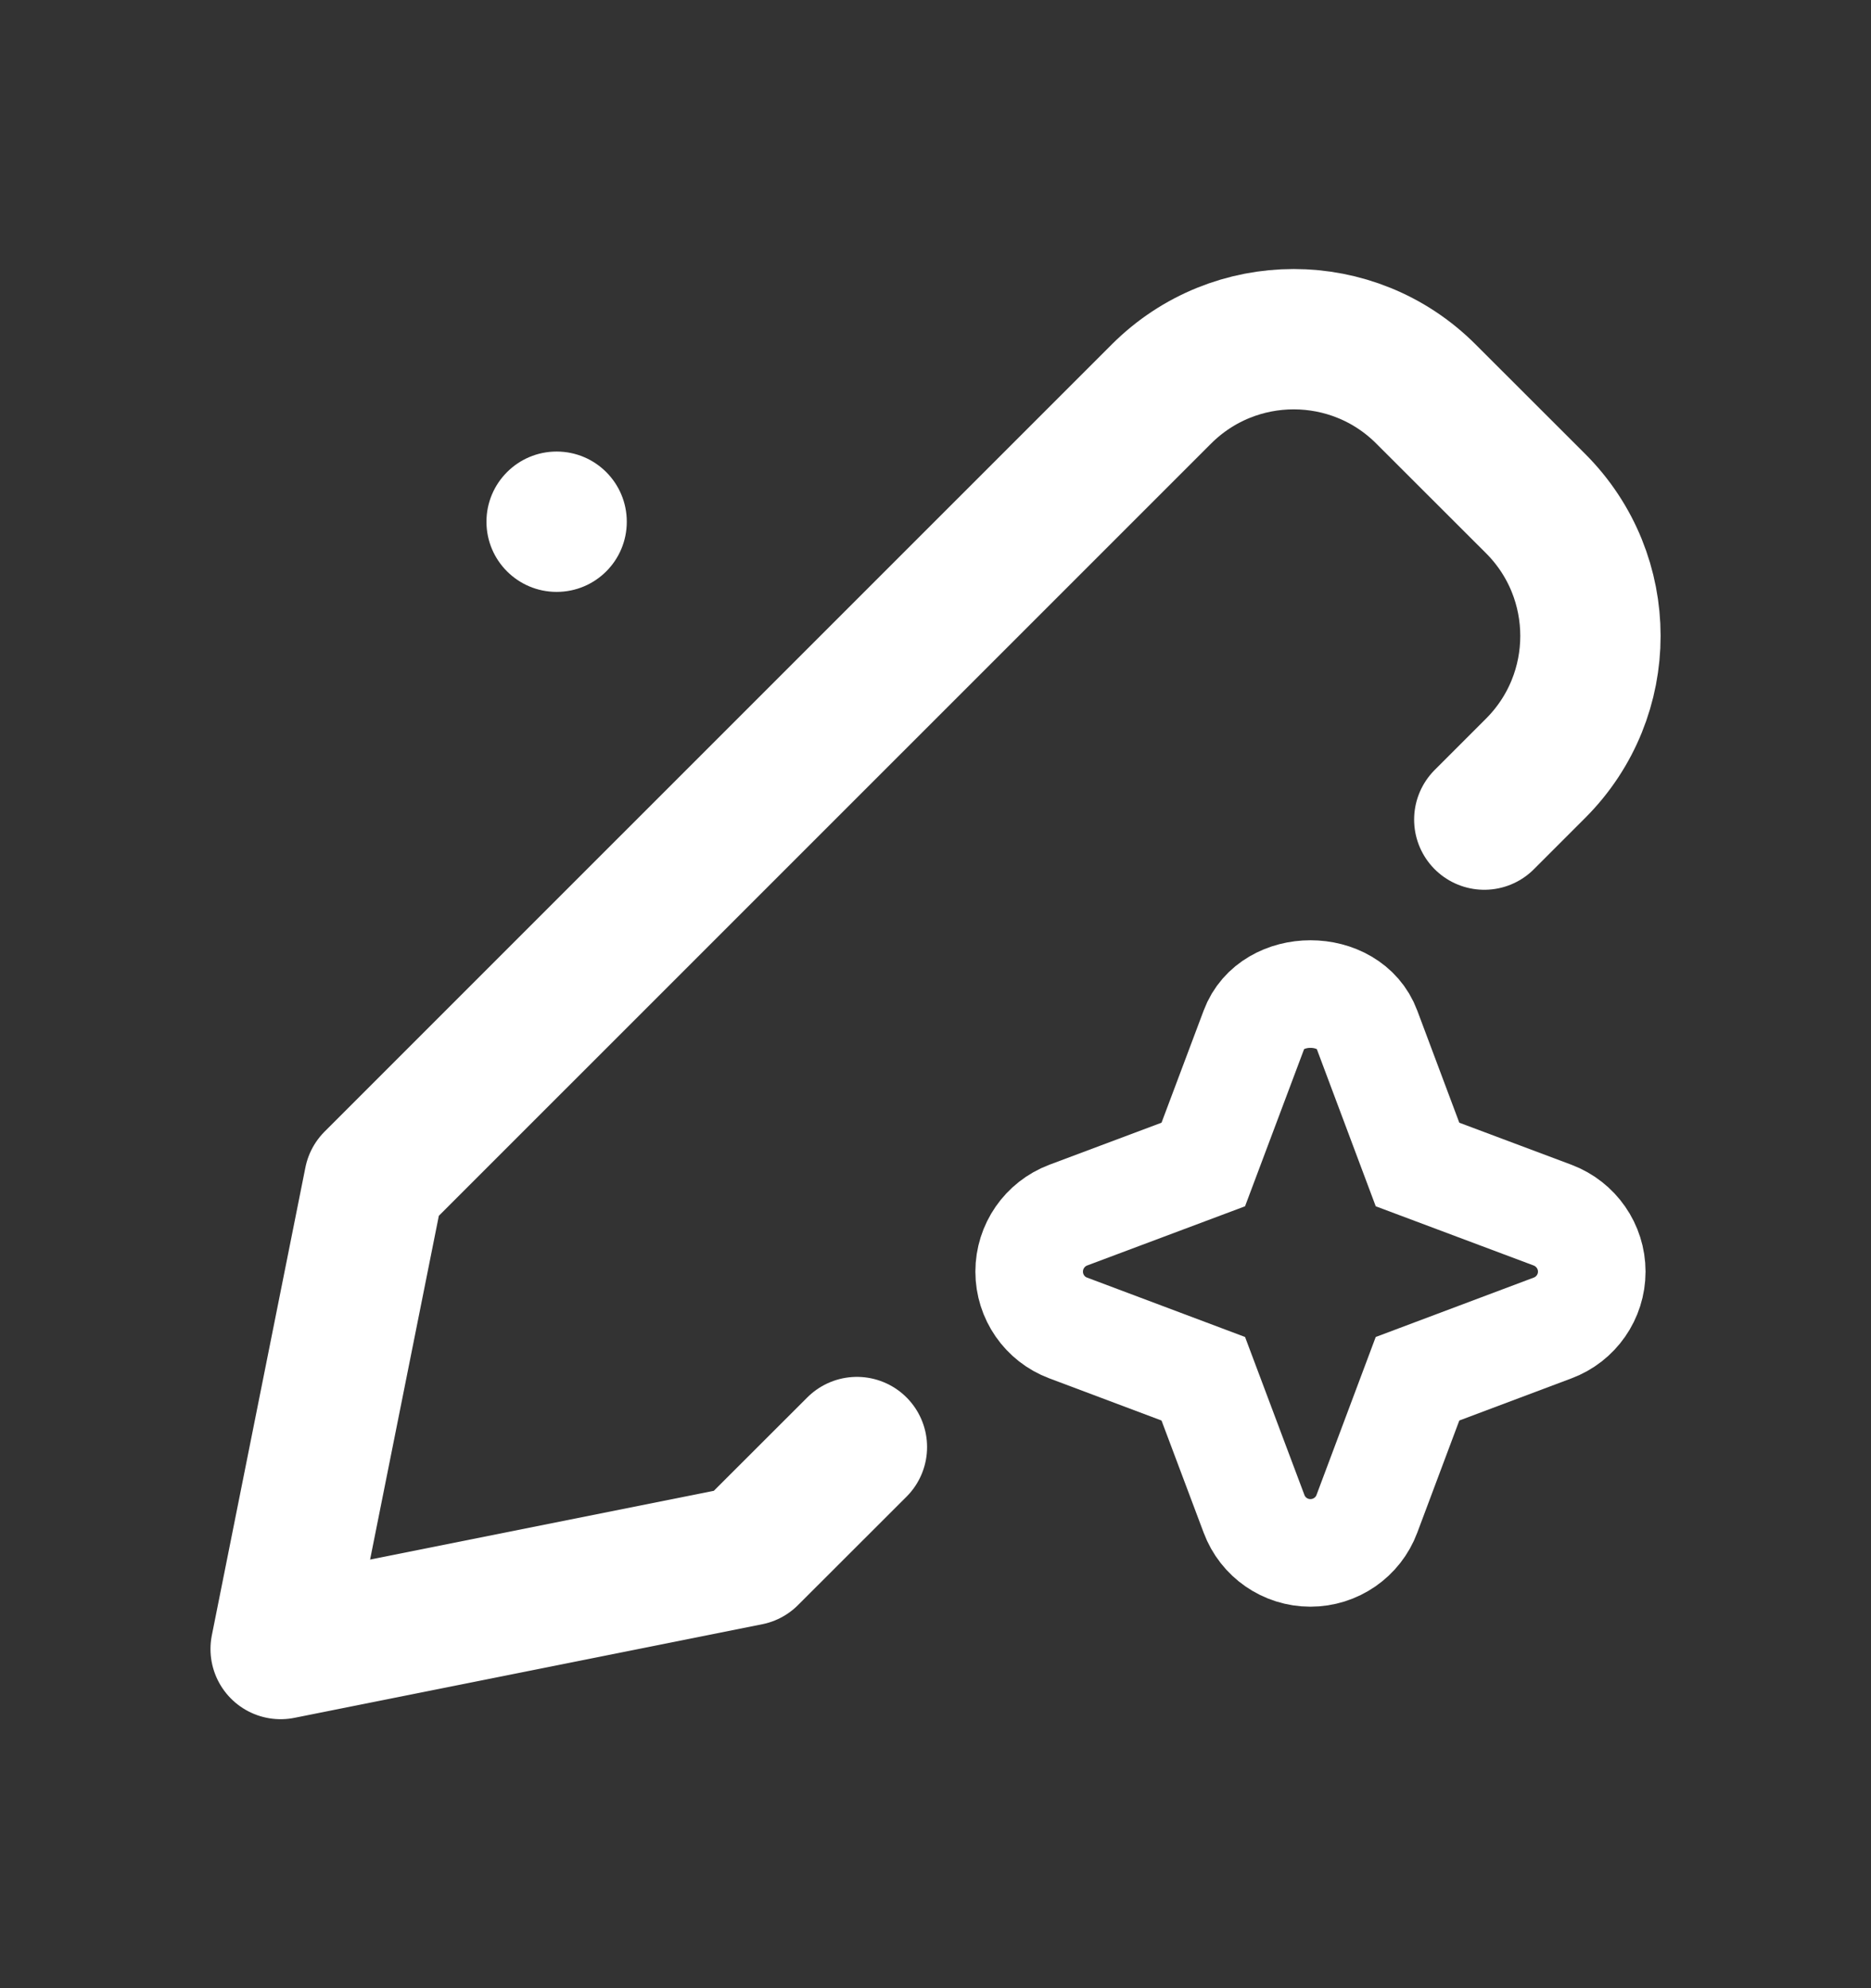
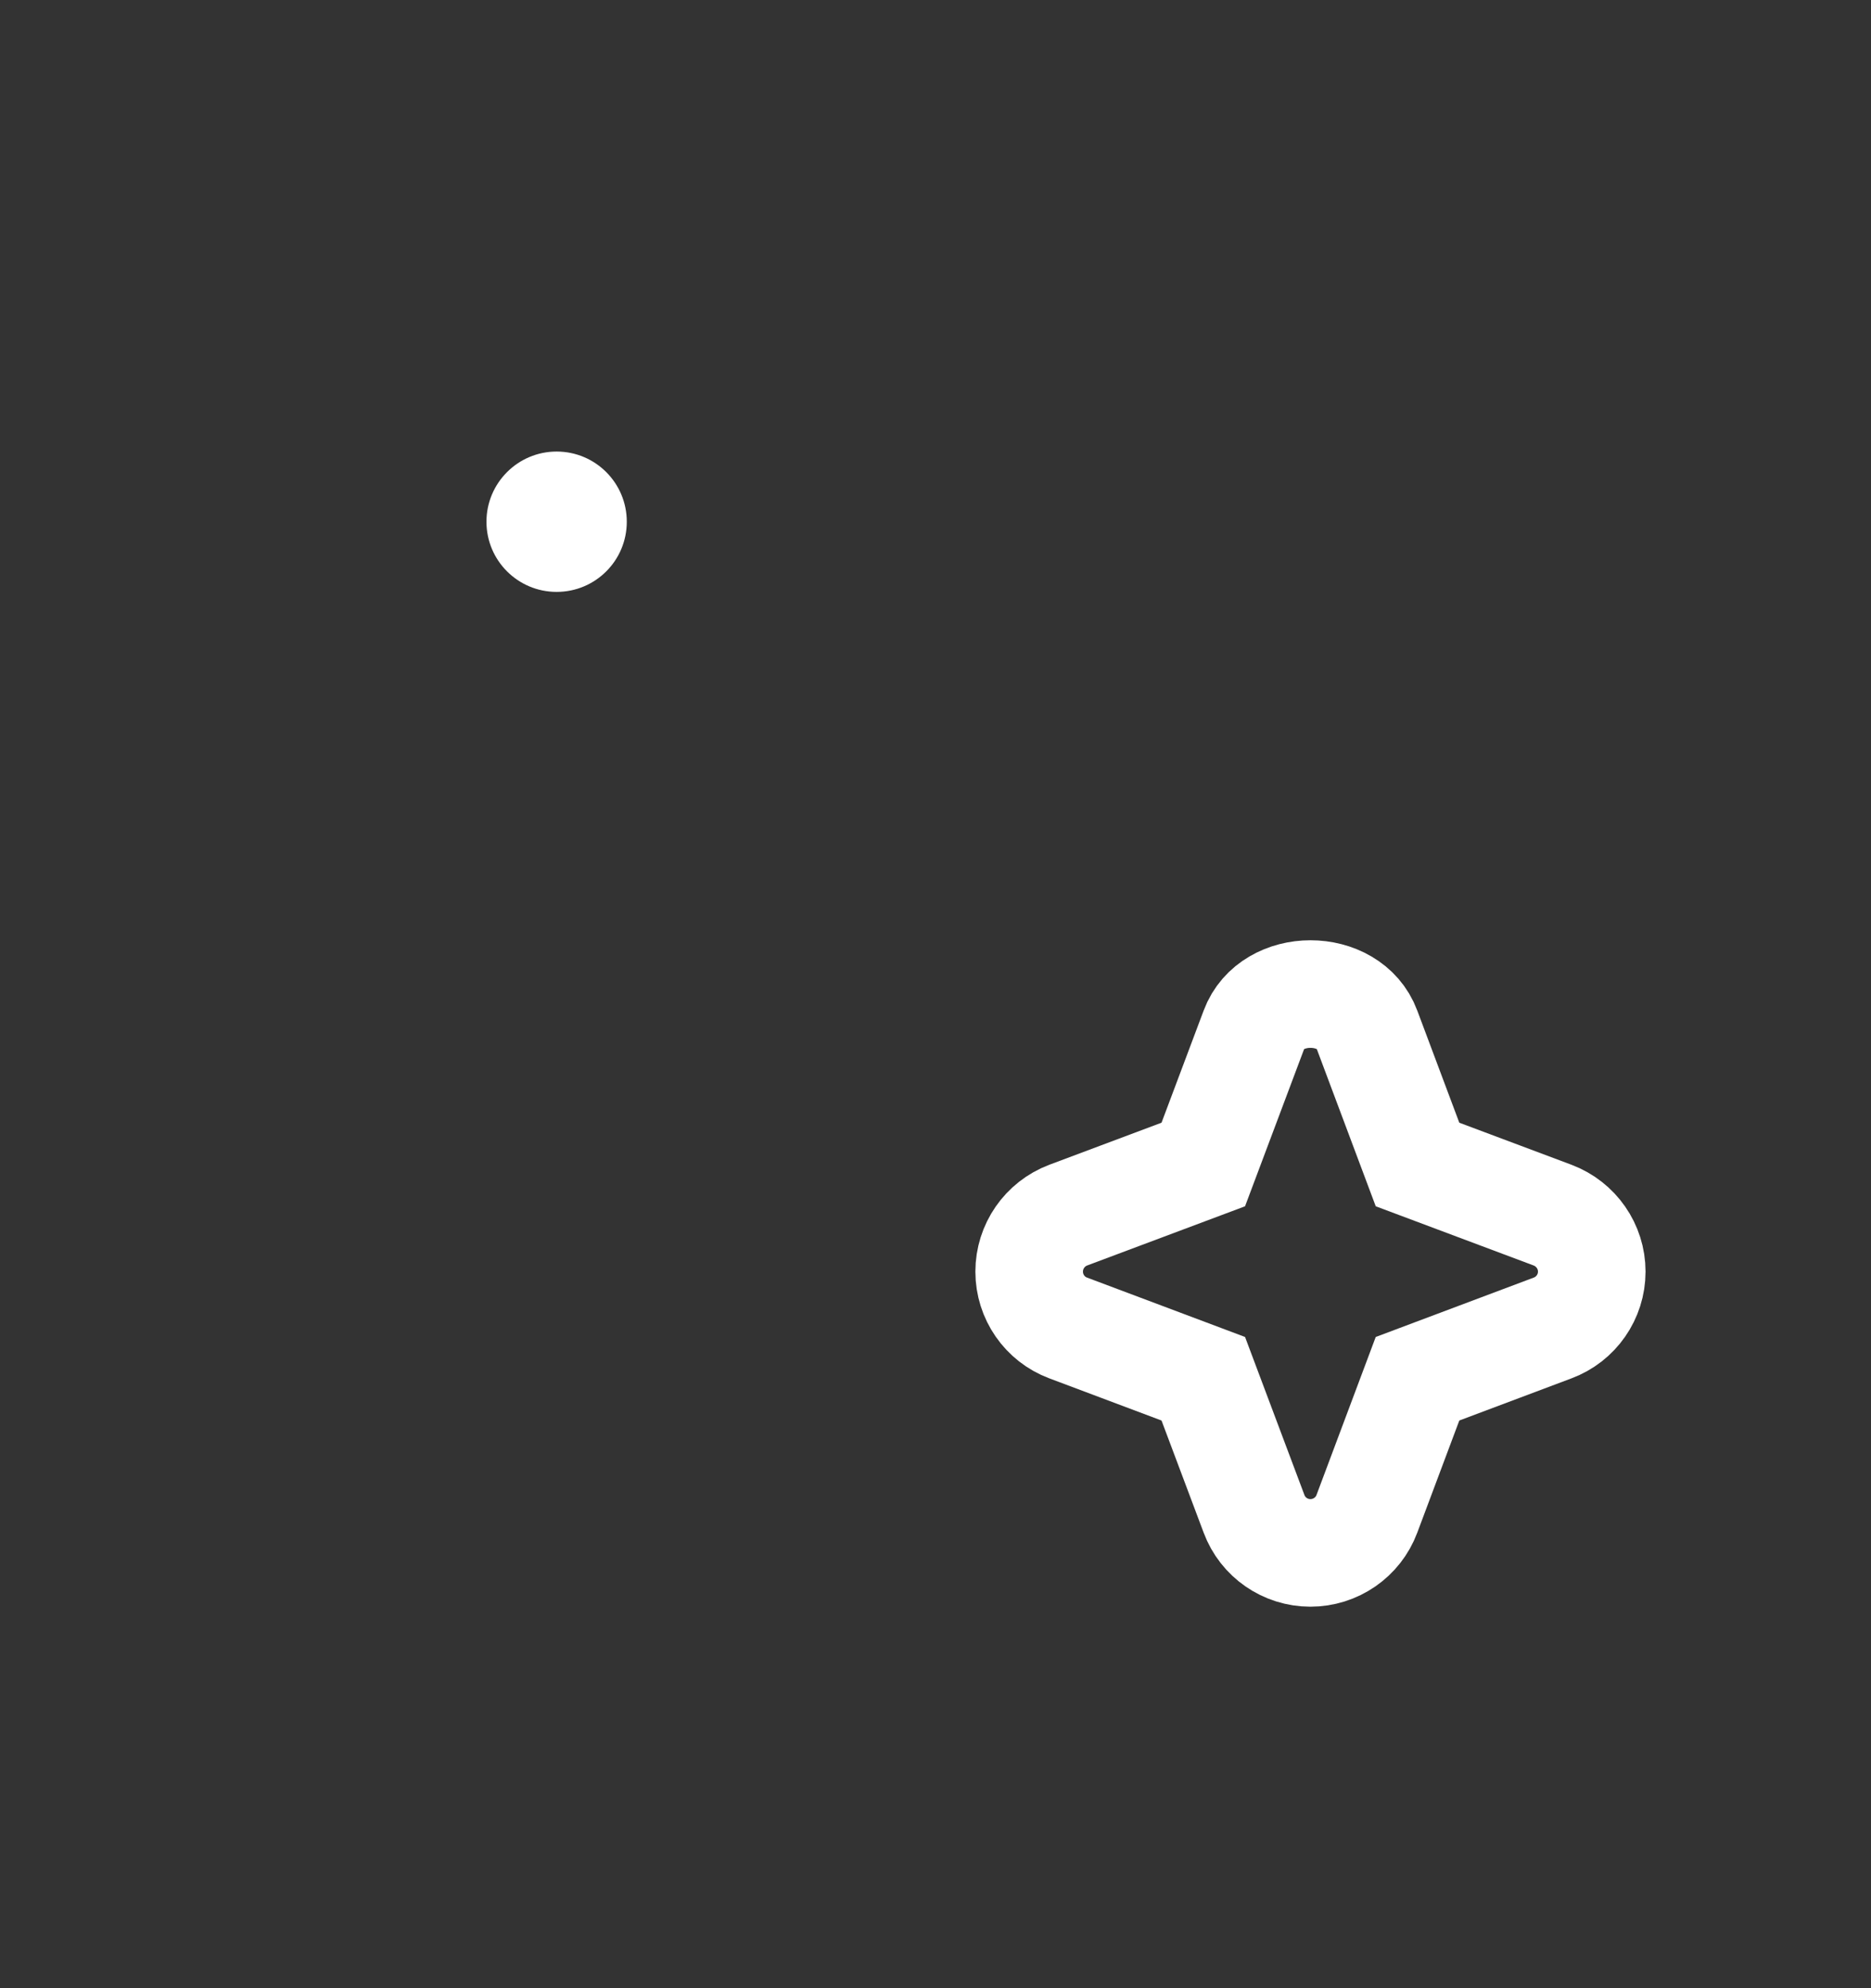
<svg xmlns="http://www.w3.org/2000/svg" width="16" height="17" viewBox="0 0 16 17" fill="none">
  <rect x="0" y="0" width="16" height="17" fill="#333333" stroke="none" />
-   <path d="M12.693 7.008L13.132 6.569C13.757 5.944 13.757 4.931 13.132 4.306L12.194 3.369C11.57 2.744 10.557 2.744 9.932 3.369L3.2 10.1L2.4 14.1L6.4 13.3L7.328 12.373" stroke="white" stroke-width="1.2" stroke-linecap="round" stroke-linejoin="round" />
  <path d="M4.76 5.061C5.092 5.061 5.36 4.793 5.36 4.461C5.36 4.13 5.092 3.861 4.76 3.861C4.429 3.861 4.16 4.13 4.16 4.461C4.16 4.793 4.429 5.061 4.76 5.061Z" fill="white" />
  <path d="M13.277 10.39L12.122 9.957L11.689 8.802C11.539 8.399 10.874 8.399 10.724 8.802L10.29 9.957L9.135 10.39C8.934 10.466 8.801 10.658 8.801 10.873C8.801 11.088 8.934 11.28 9.135 11.355L10.29 11.789L10.724 12.944C10.799 13.145 10.991 13.278 11.206 13.278C11.421 13.278 11.614 13.145 11.689 12.944L12.122 11.789L13.277 11.355C13.478 11.28 13.612 11.088 13.612 10.873C13.612 10.658 13.478 10.466 13.277 10.39Z" stroke="white" stroke-width="0.92" />
</svg>